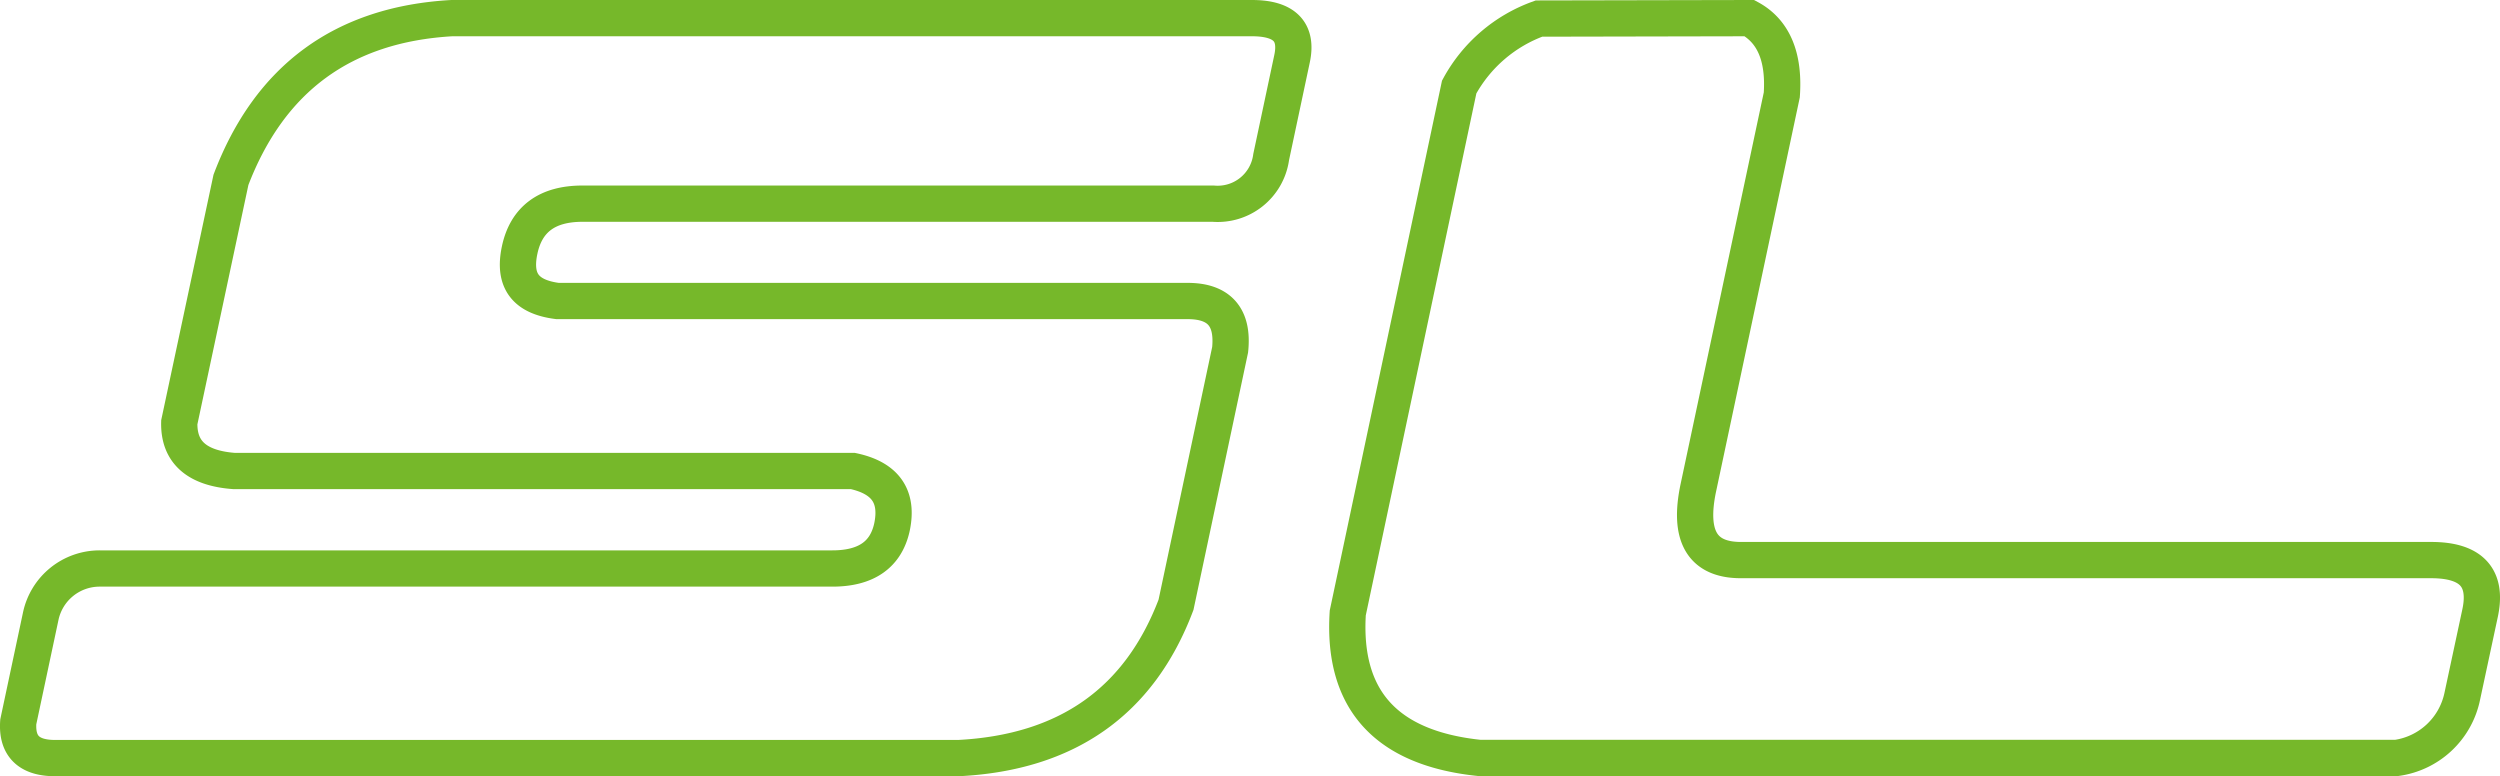
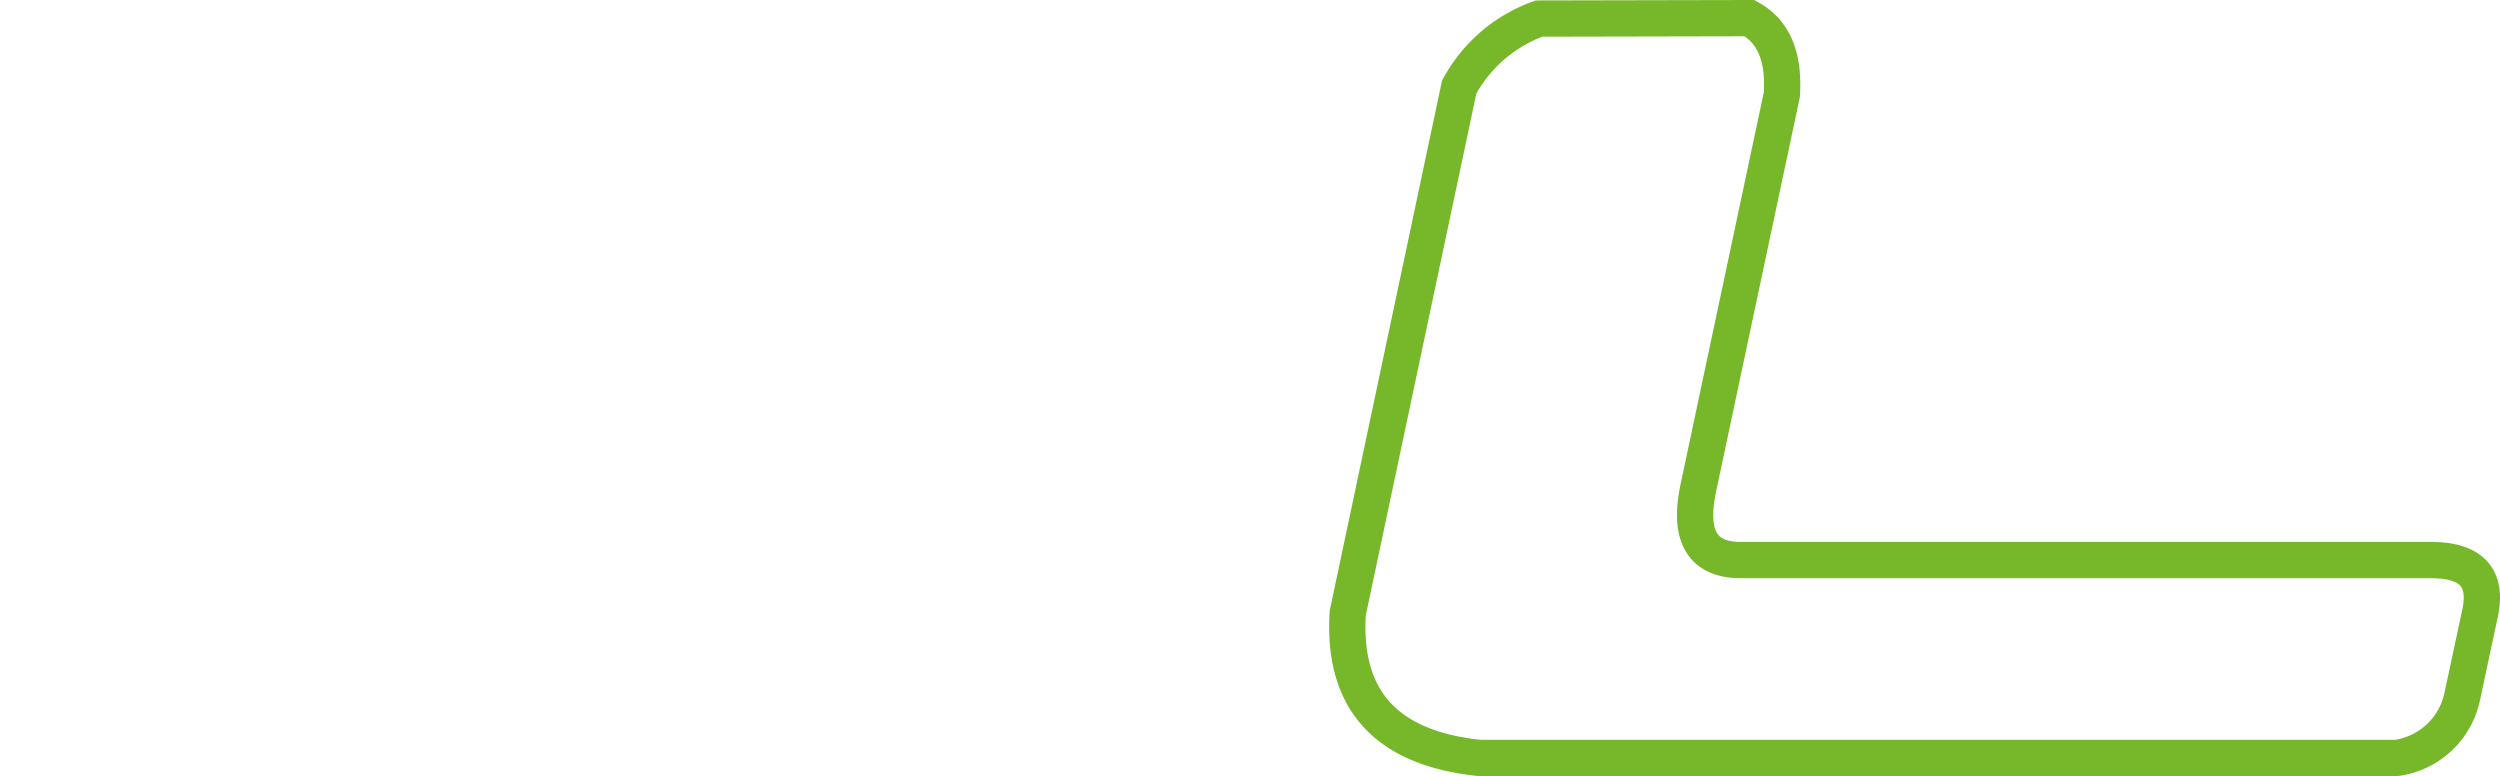
<svg xmlns="http://www.w3.org/2000/svg" viewBox="0 0 172.34 53.51">
  <defs>
    <style>.cls-1{fill:none;stroke:#76b82a;stroke-miterlimit:6.4;stroke-width:2.5px;}</style>
  </defs>
  <g id="Calque_2" data-name="Calque 2">
    <g id="Calque_1-2" data-name="Calque 1">
-       <path class="cls-1" d="M16.15,32.47q-3.87-.28-3.79-3.36L15.92,12.4q4-10.51,15.23-11.15H86.3q3.36,0,2.77,2.79l-1.44,6.78a3.72,3.72,0,0,1-4,3.22H40.15c-2.43,0-3.88,1.07-4.33,3.21s.44,3.22,2.61,3.5H81.87q3.28,0,2.93,3.36L81.07,41.69q-3.78,10-15,10.57H3.8c-1.81,0-2.66-.83-2.54-2.5l1.55-7.29a4.15,4.15,0,0,1,4.06-3.28H57.38q3.49,0,4.11-2.86c.44-2.1-.45-3.38-2.69-3.86Z" />
      <path class="cls-1" d="M120.6,1.25c1.66.9,2.41,2.67,2.23,5.29l-5.75,27.07c-.71,3.34.26,5,2.93,5H167.6q4.14,0,3.37,3.64l-1.24,5.79a5.39,5.39,0,0,1-4.53,4.21H102q-9.66-1-9.09-10L100.59,6a10.17,10.17,0,0,1,5.5-4.72Z" />
    </g>
  </g>
</svg>